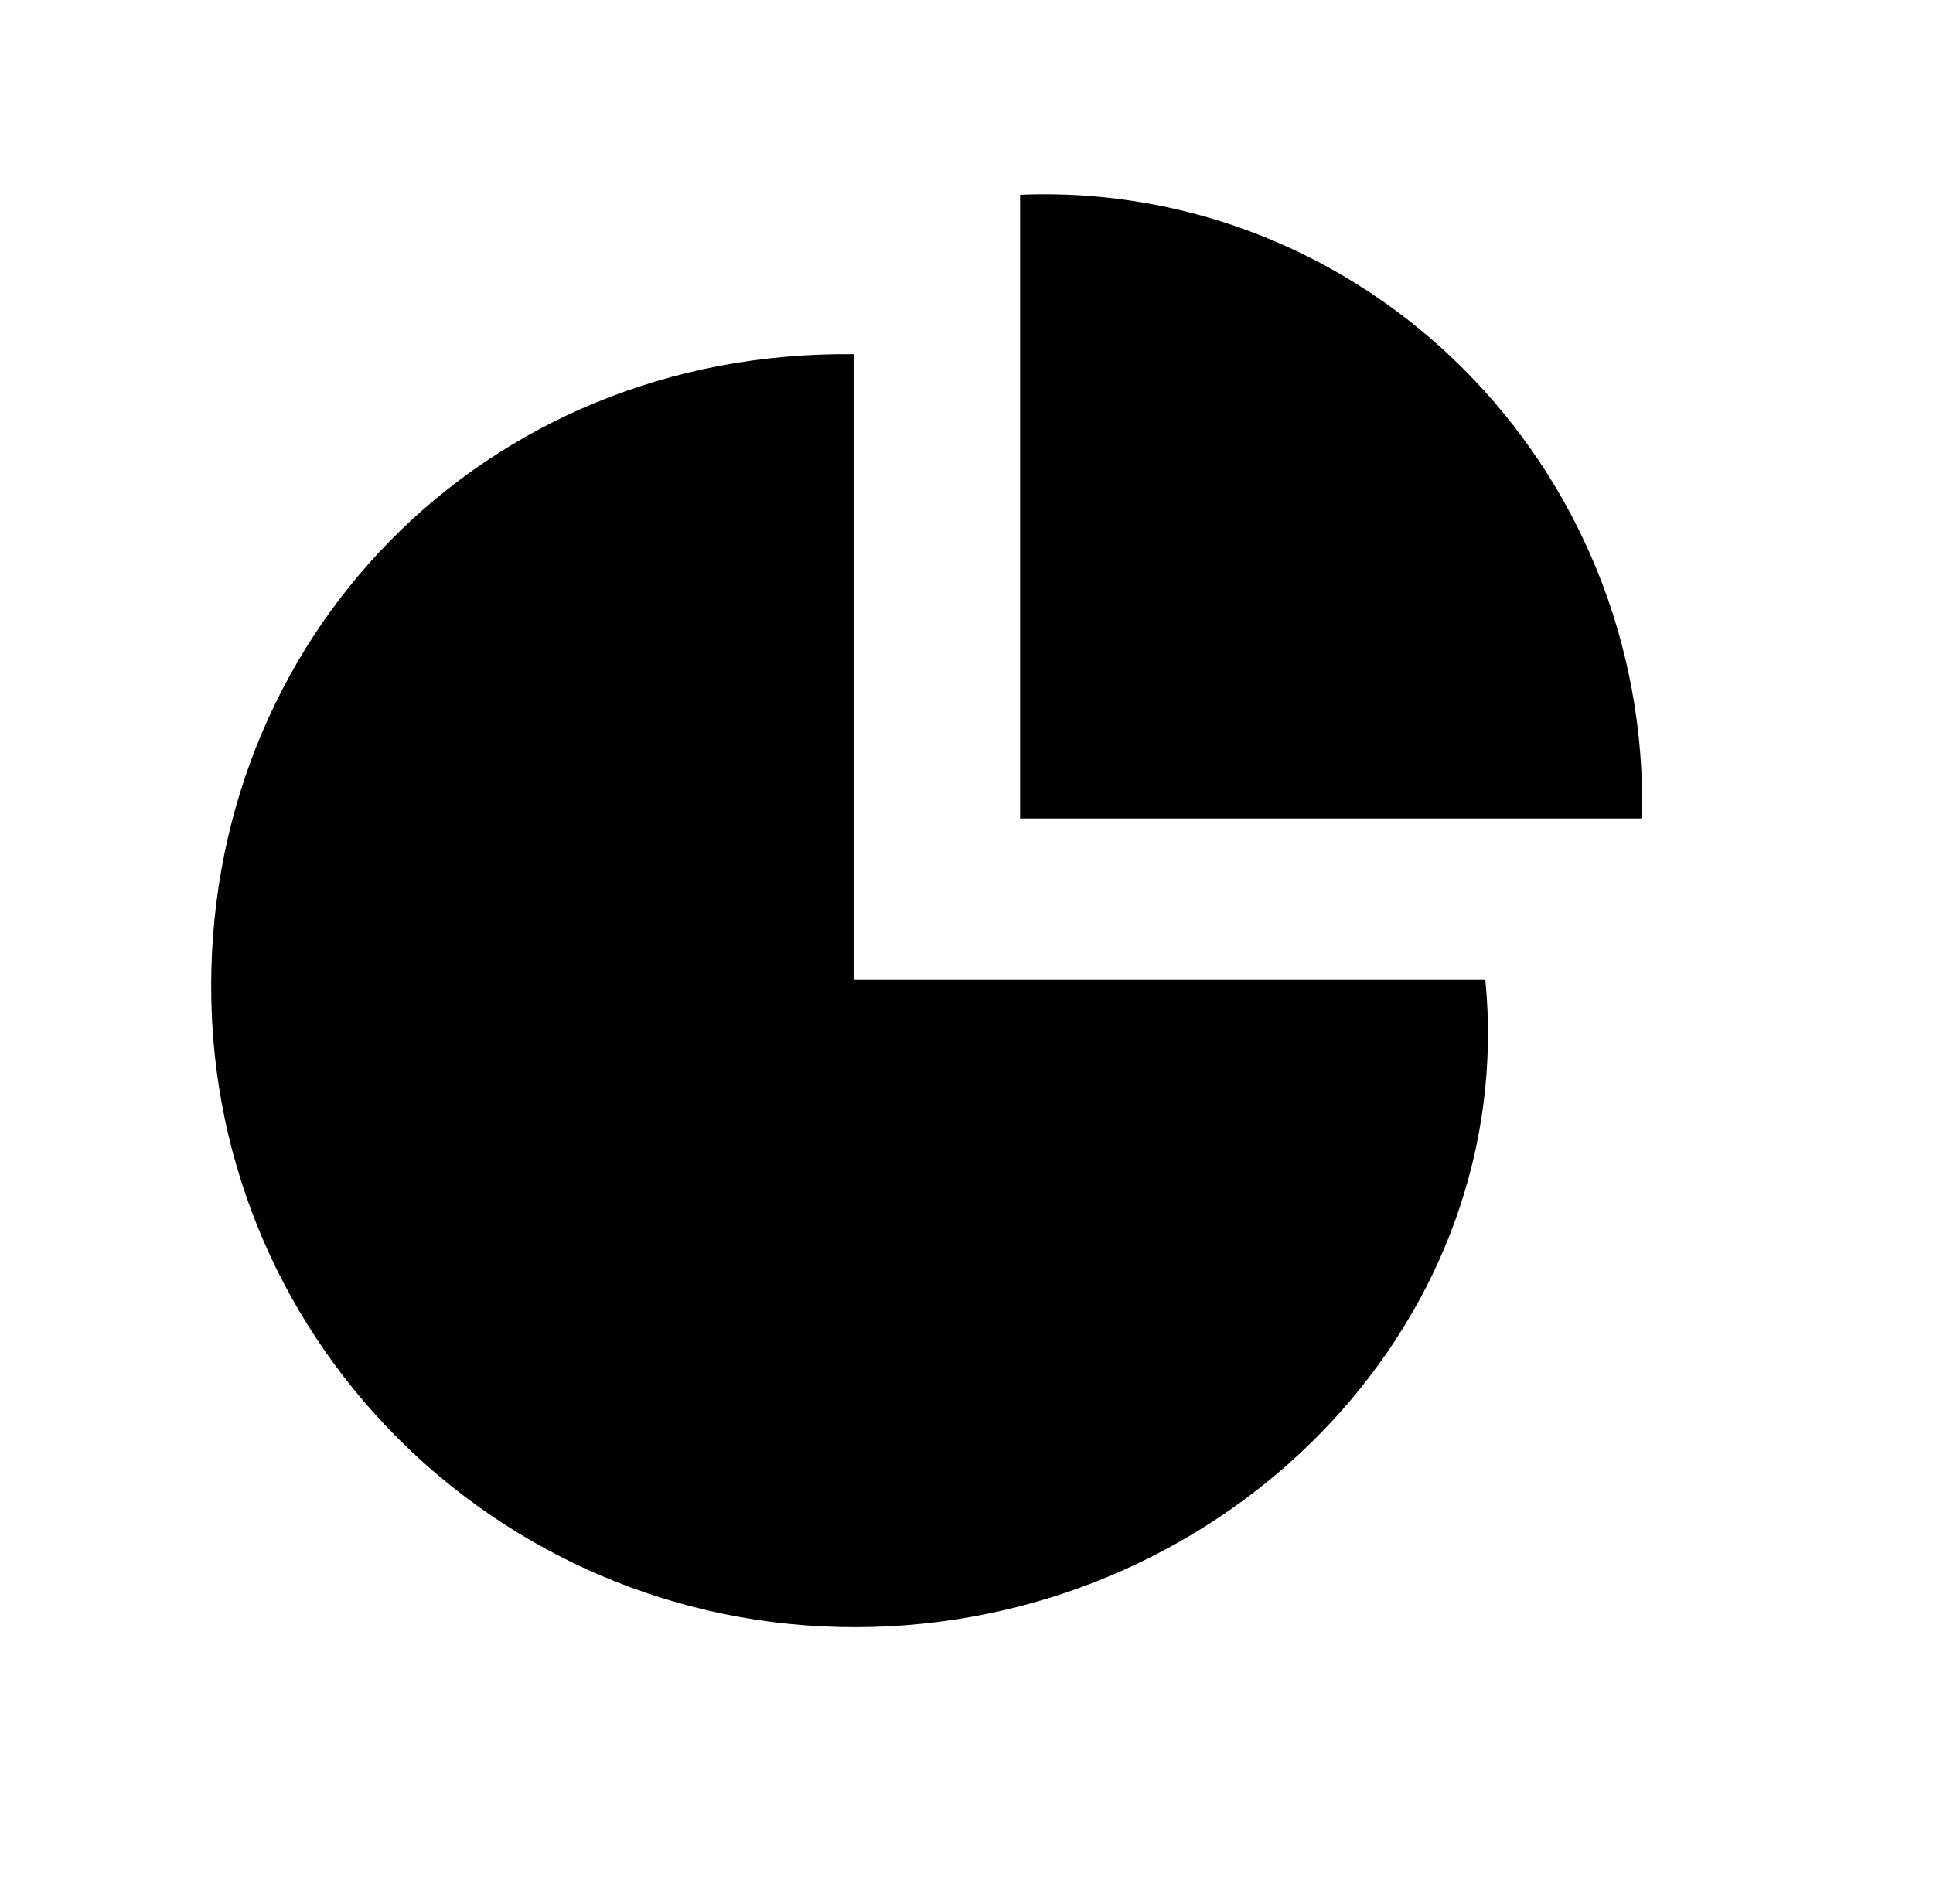
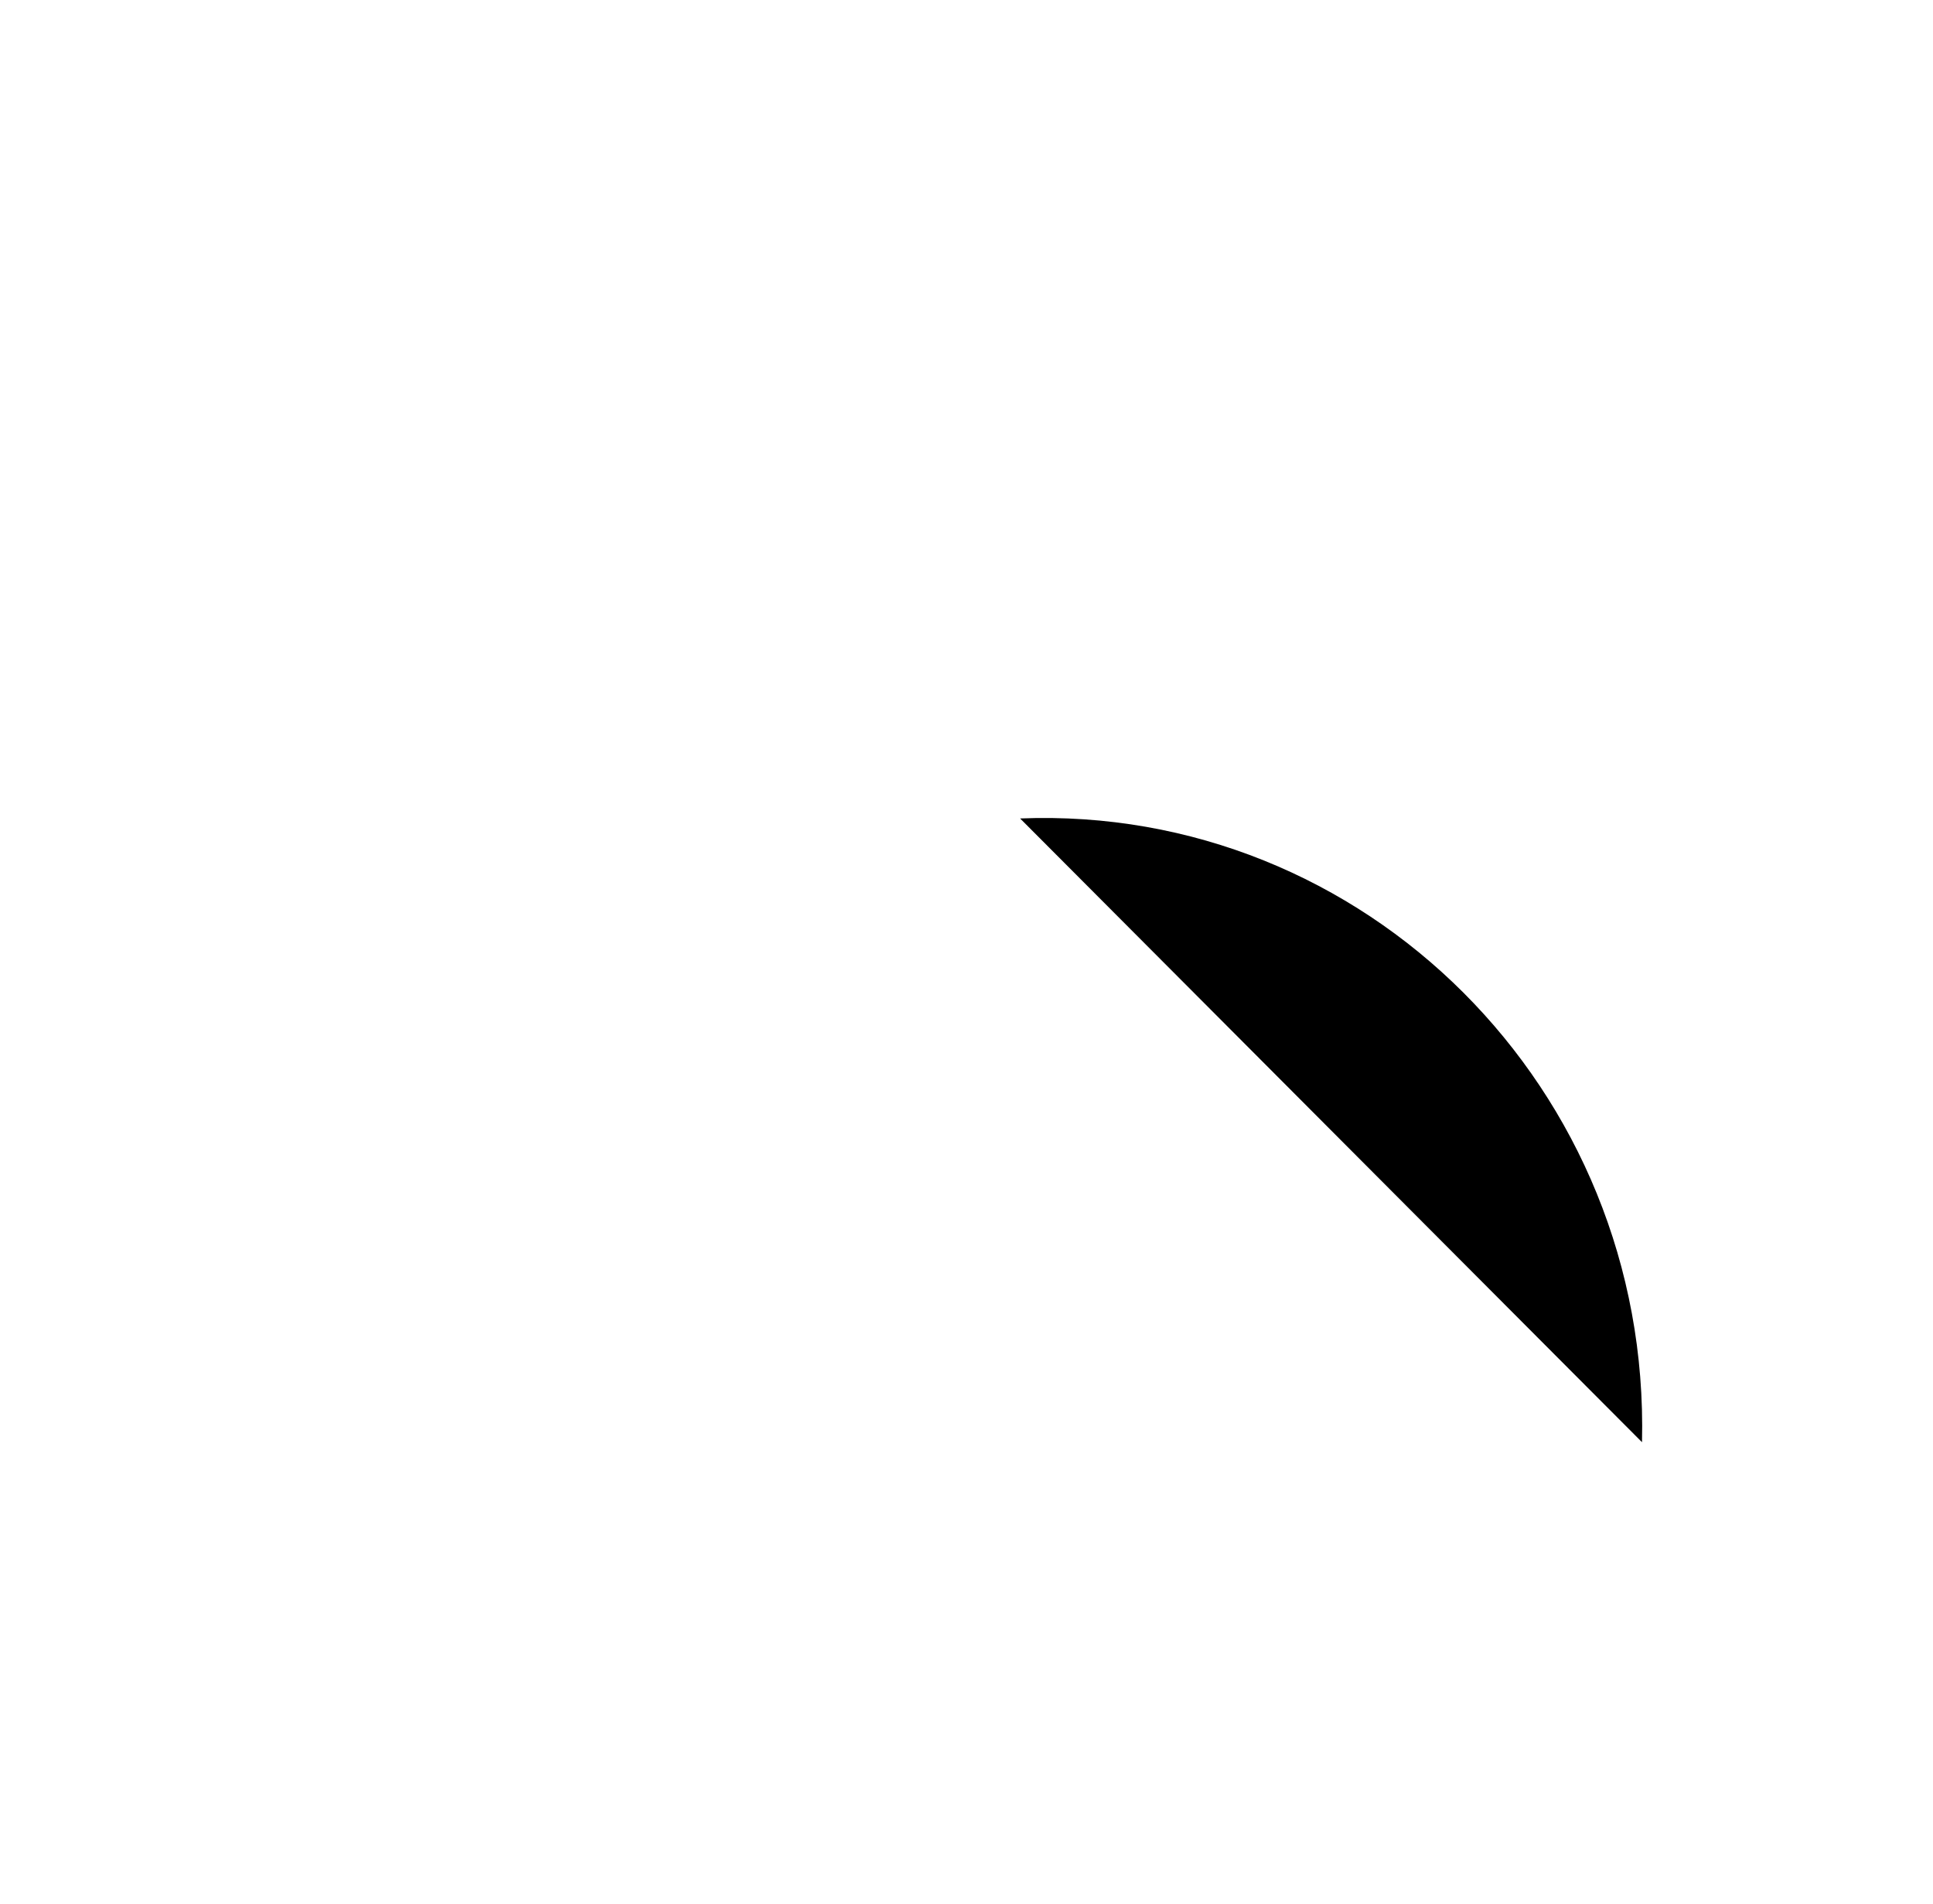
<svg xmlns="http://www.w3.org/2000/svg" viewBox="0 0 659.22 649.53">
-   <path fill="currentColor" d="M291.1,120.83V334.29H506.56c11.11,114.4-83.45,214-202.95,220.42C179.58,561.39,75,465.27,72.09,341.88,69.15,218.11,164.82,119.31,291.1,120.83Z" />
-   <path fill="currentColor" d="M347.89,279.18V66.42c117.4-4.68,215,92.15,212.09,212.76Z" />
+   <path fill="currentColor" d="M347.89,279.18c117.4-4.68,215,92.15,212.09,212.76Z" />
</svg>